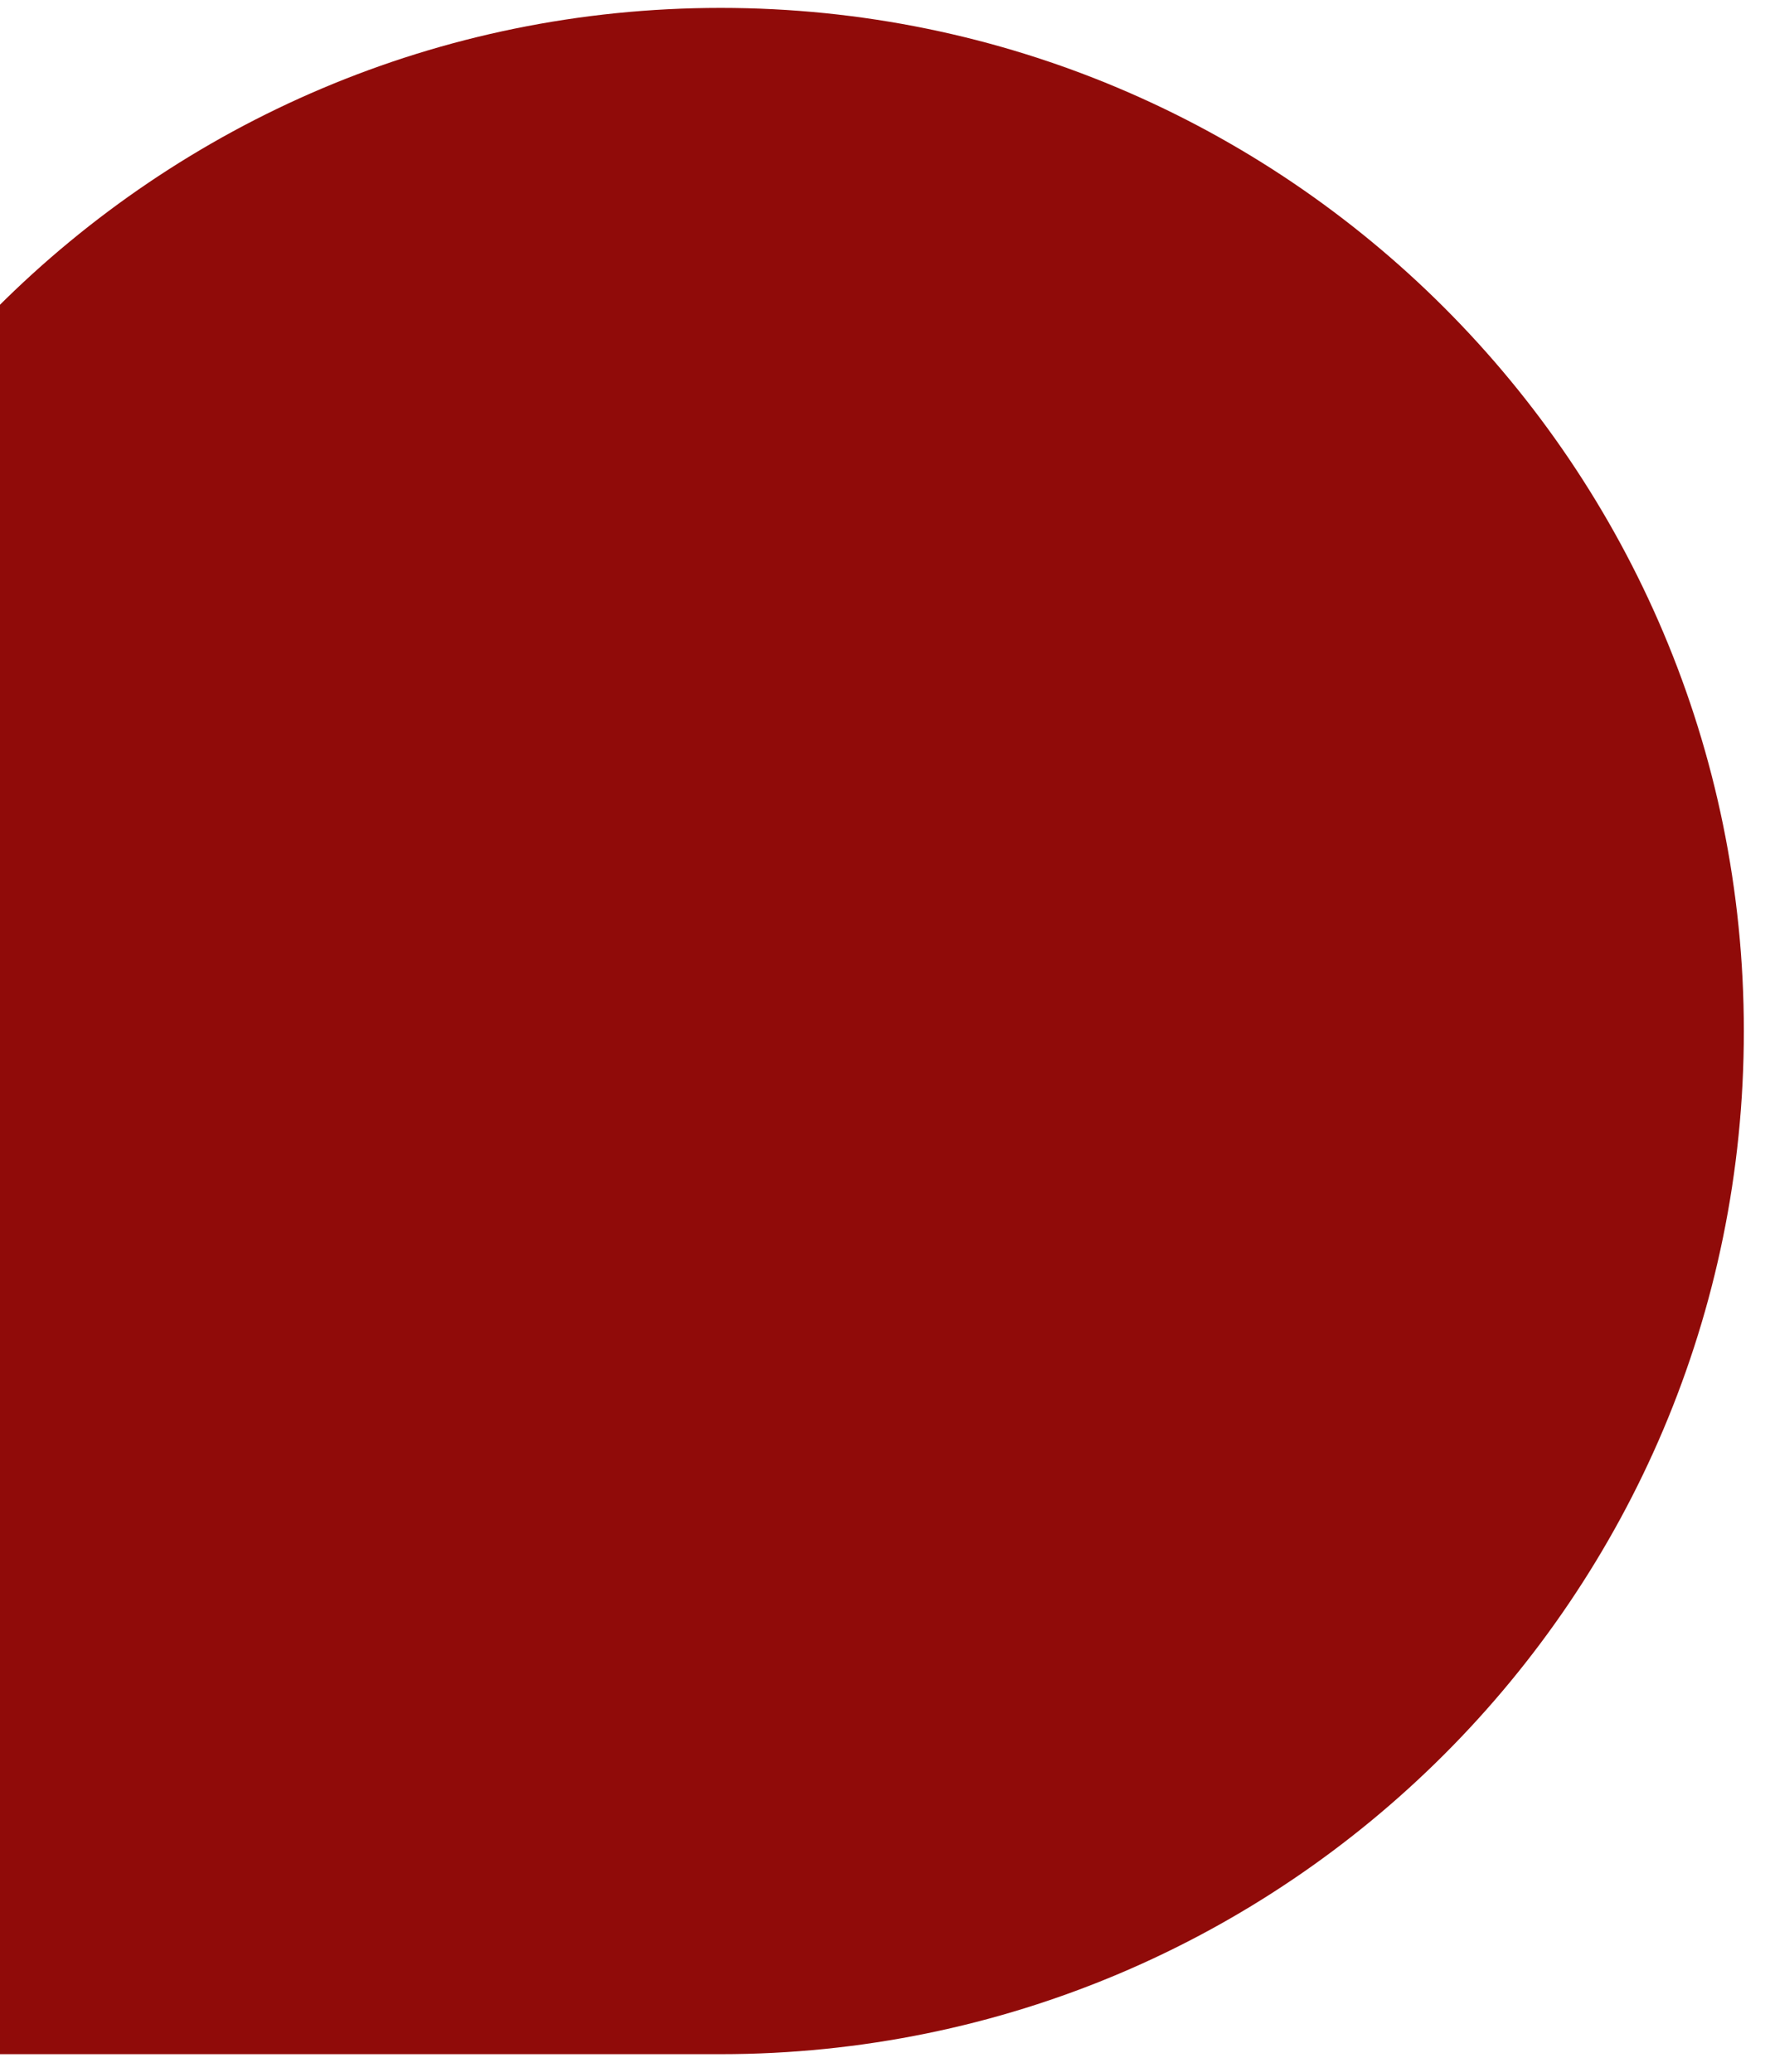
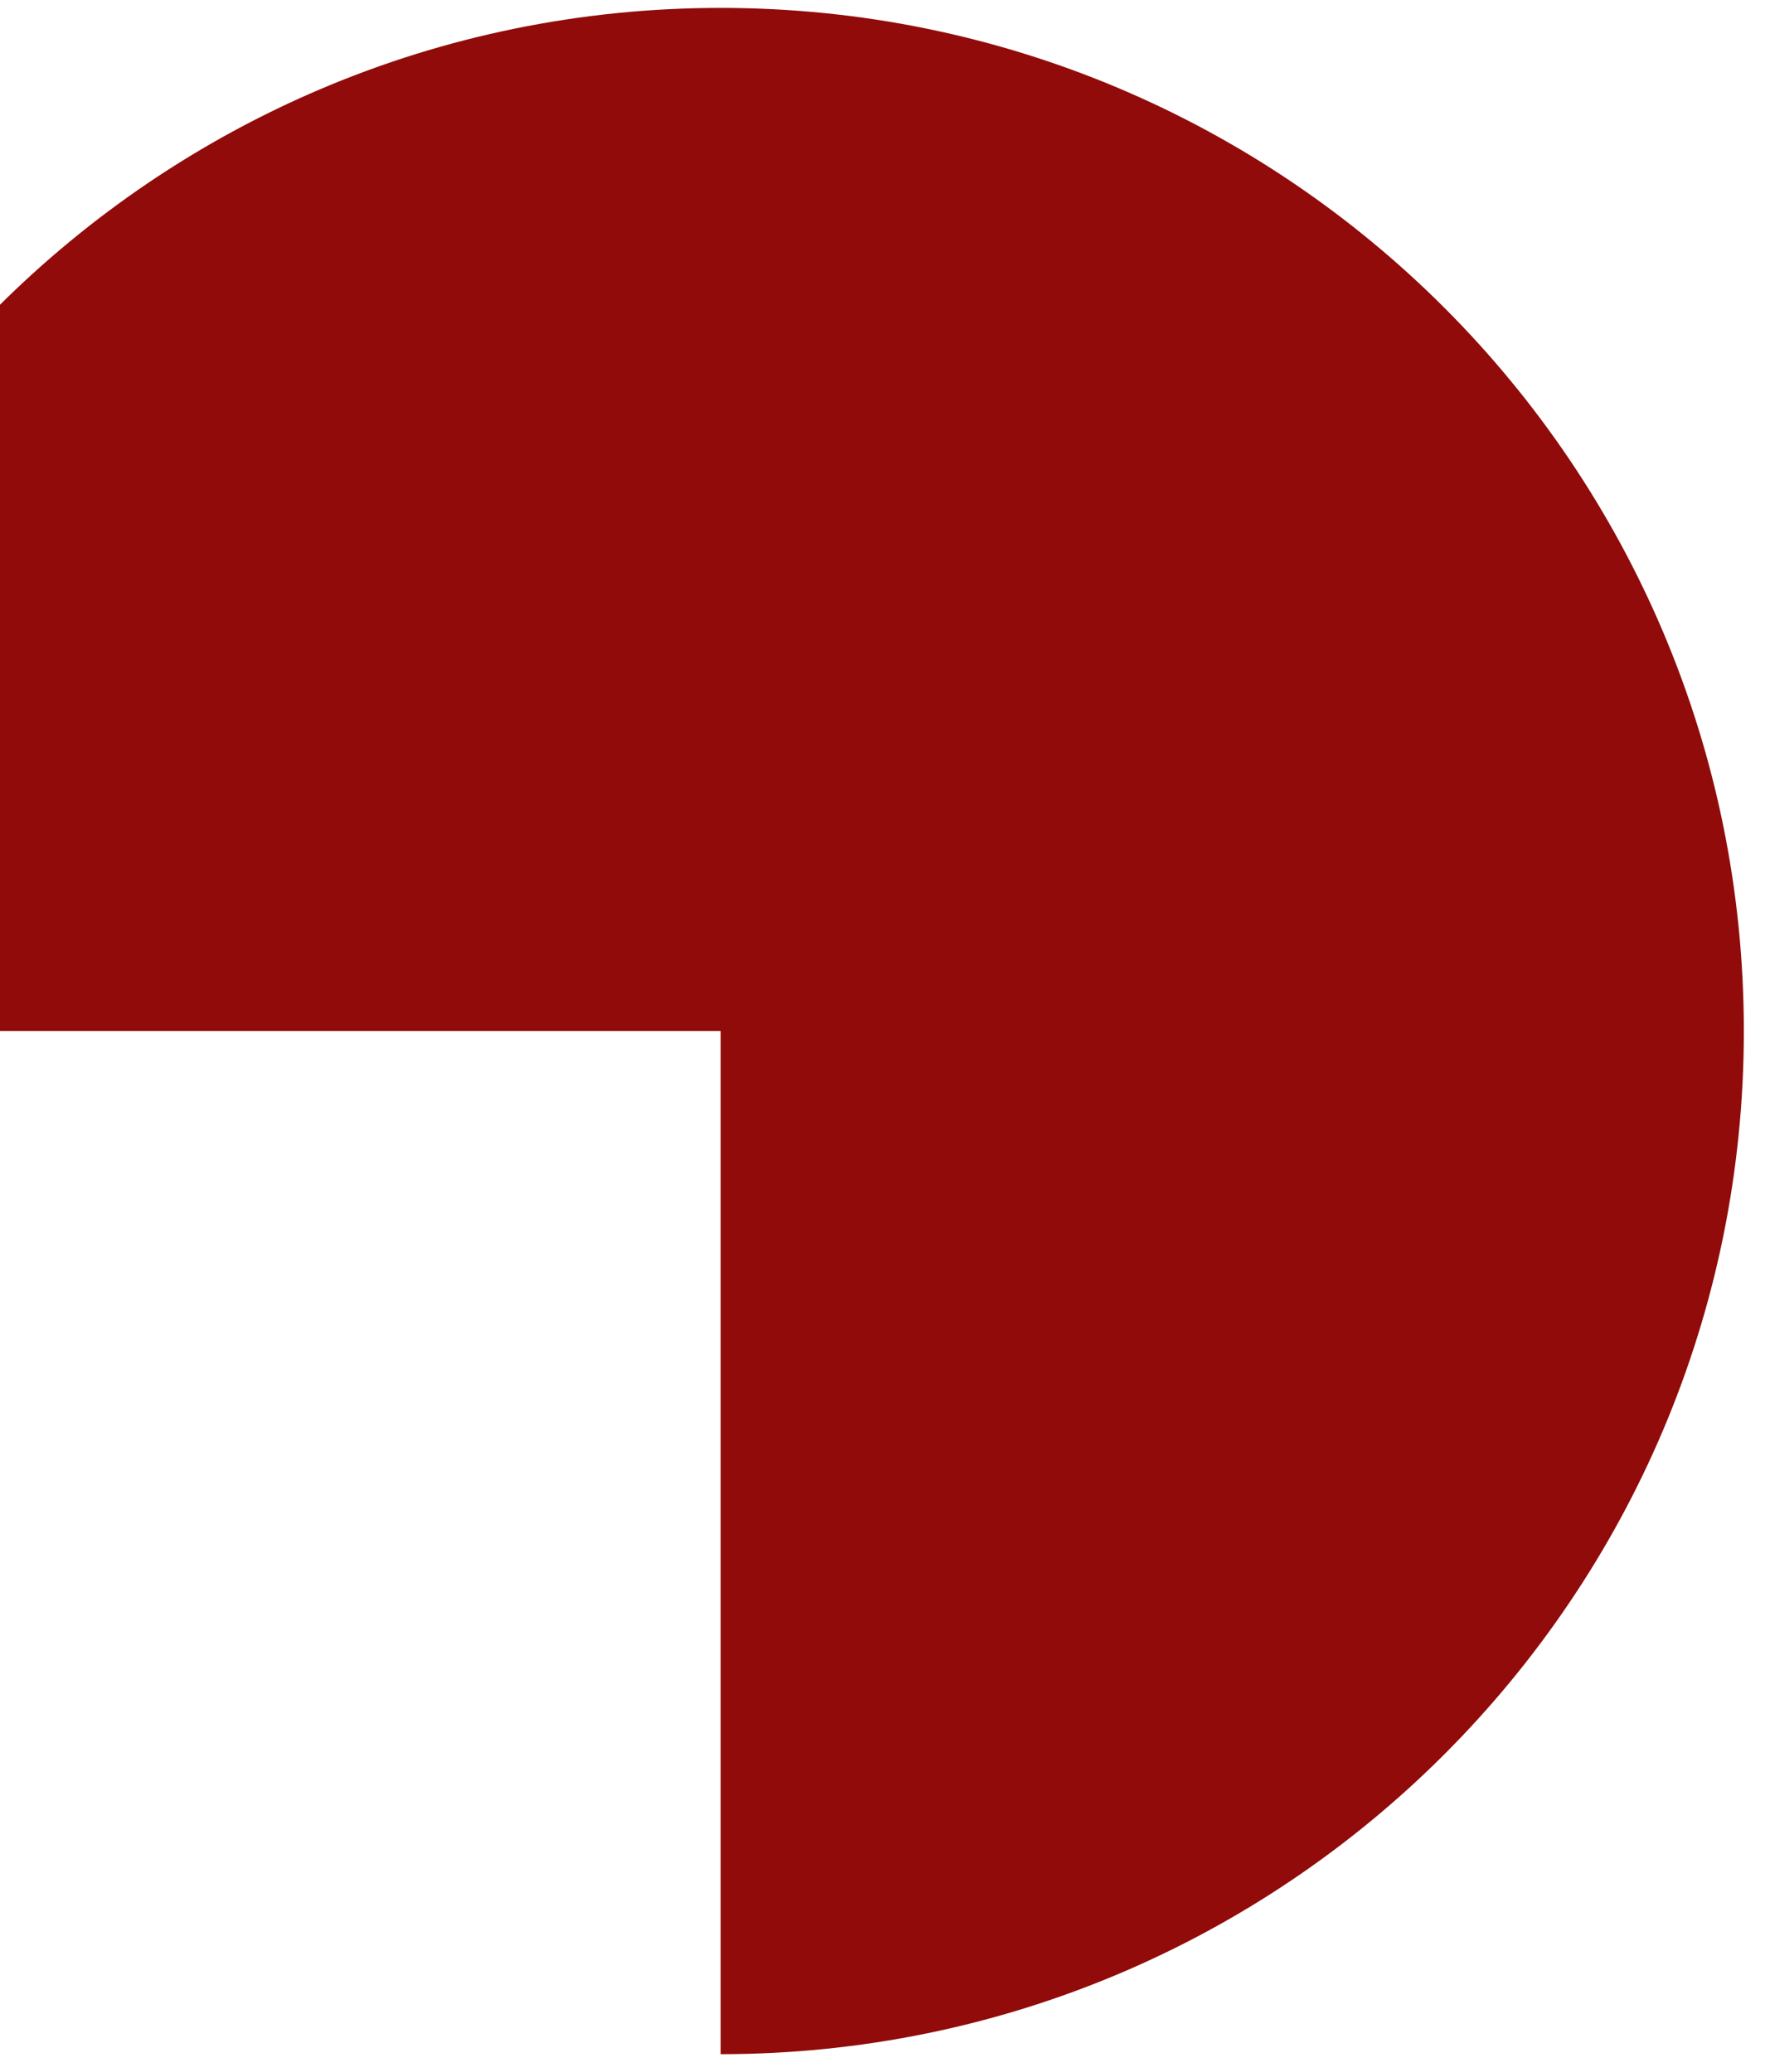
<svg xmlns="http://www.w3.org/2000/svg" width="69" height="81" viewBox="0 0 69 81" fill="none">
-   <path d="M-11.827 40.309C-11.827 18.217 6.082 0.309 28.173 0.309V0.309C50.265 0.309 68.173 18.217 68.173 40.309V40.309C68.173 62.4 50.265 80.309 28.173 80.309H-11.827V40.309Z" fill="#900B09" />
+   <path d="M-11.827 40.309C-11.827 18.217 6.082 0.309 28.173 0.309V0.309C50.265 0.309 68.173 18.217 68.173 40.309V40.309C68.173 62.4 50.265 80.309 28.173 80.309V40.309Z" fill="#900B09" />
</svg>